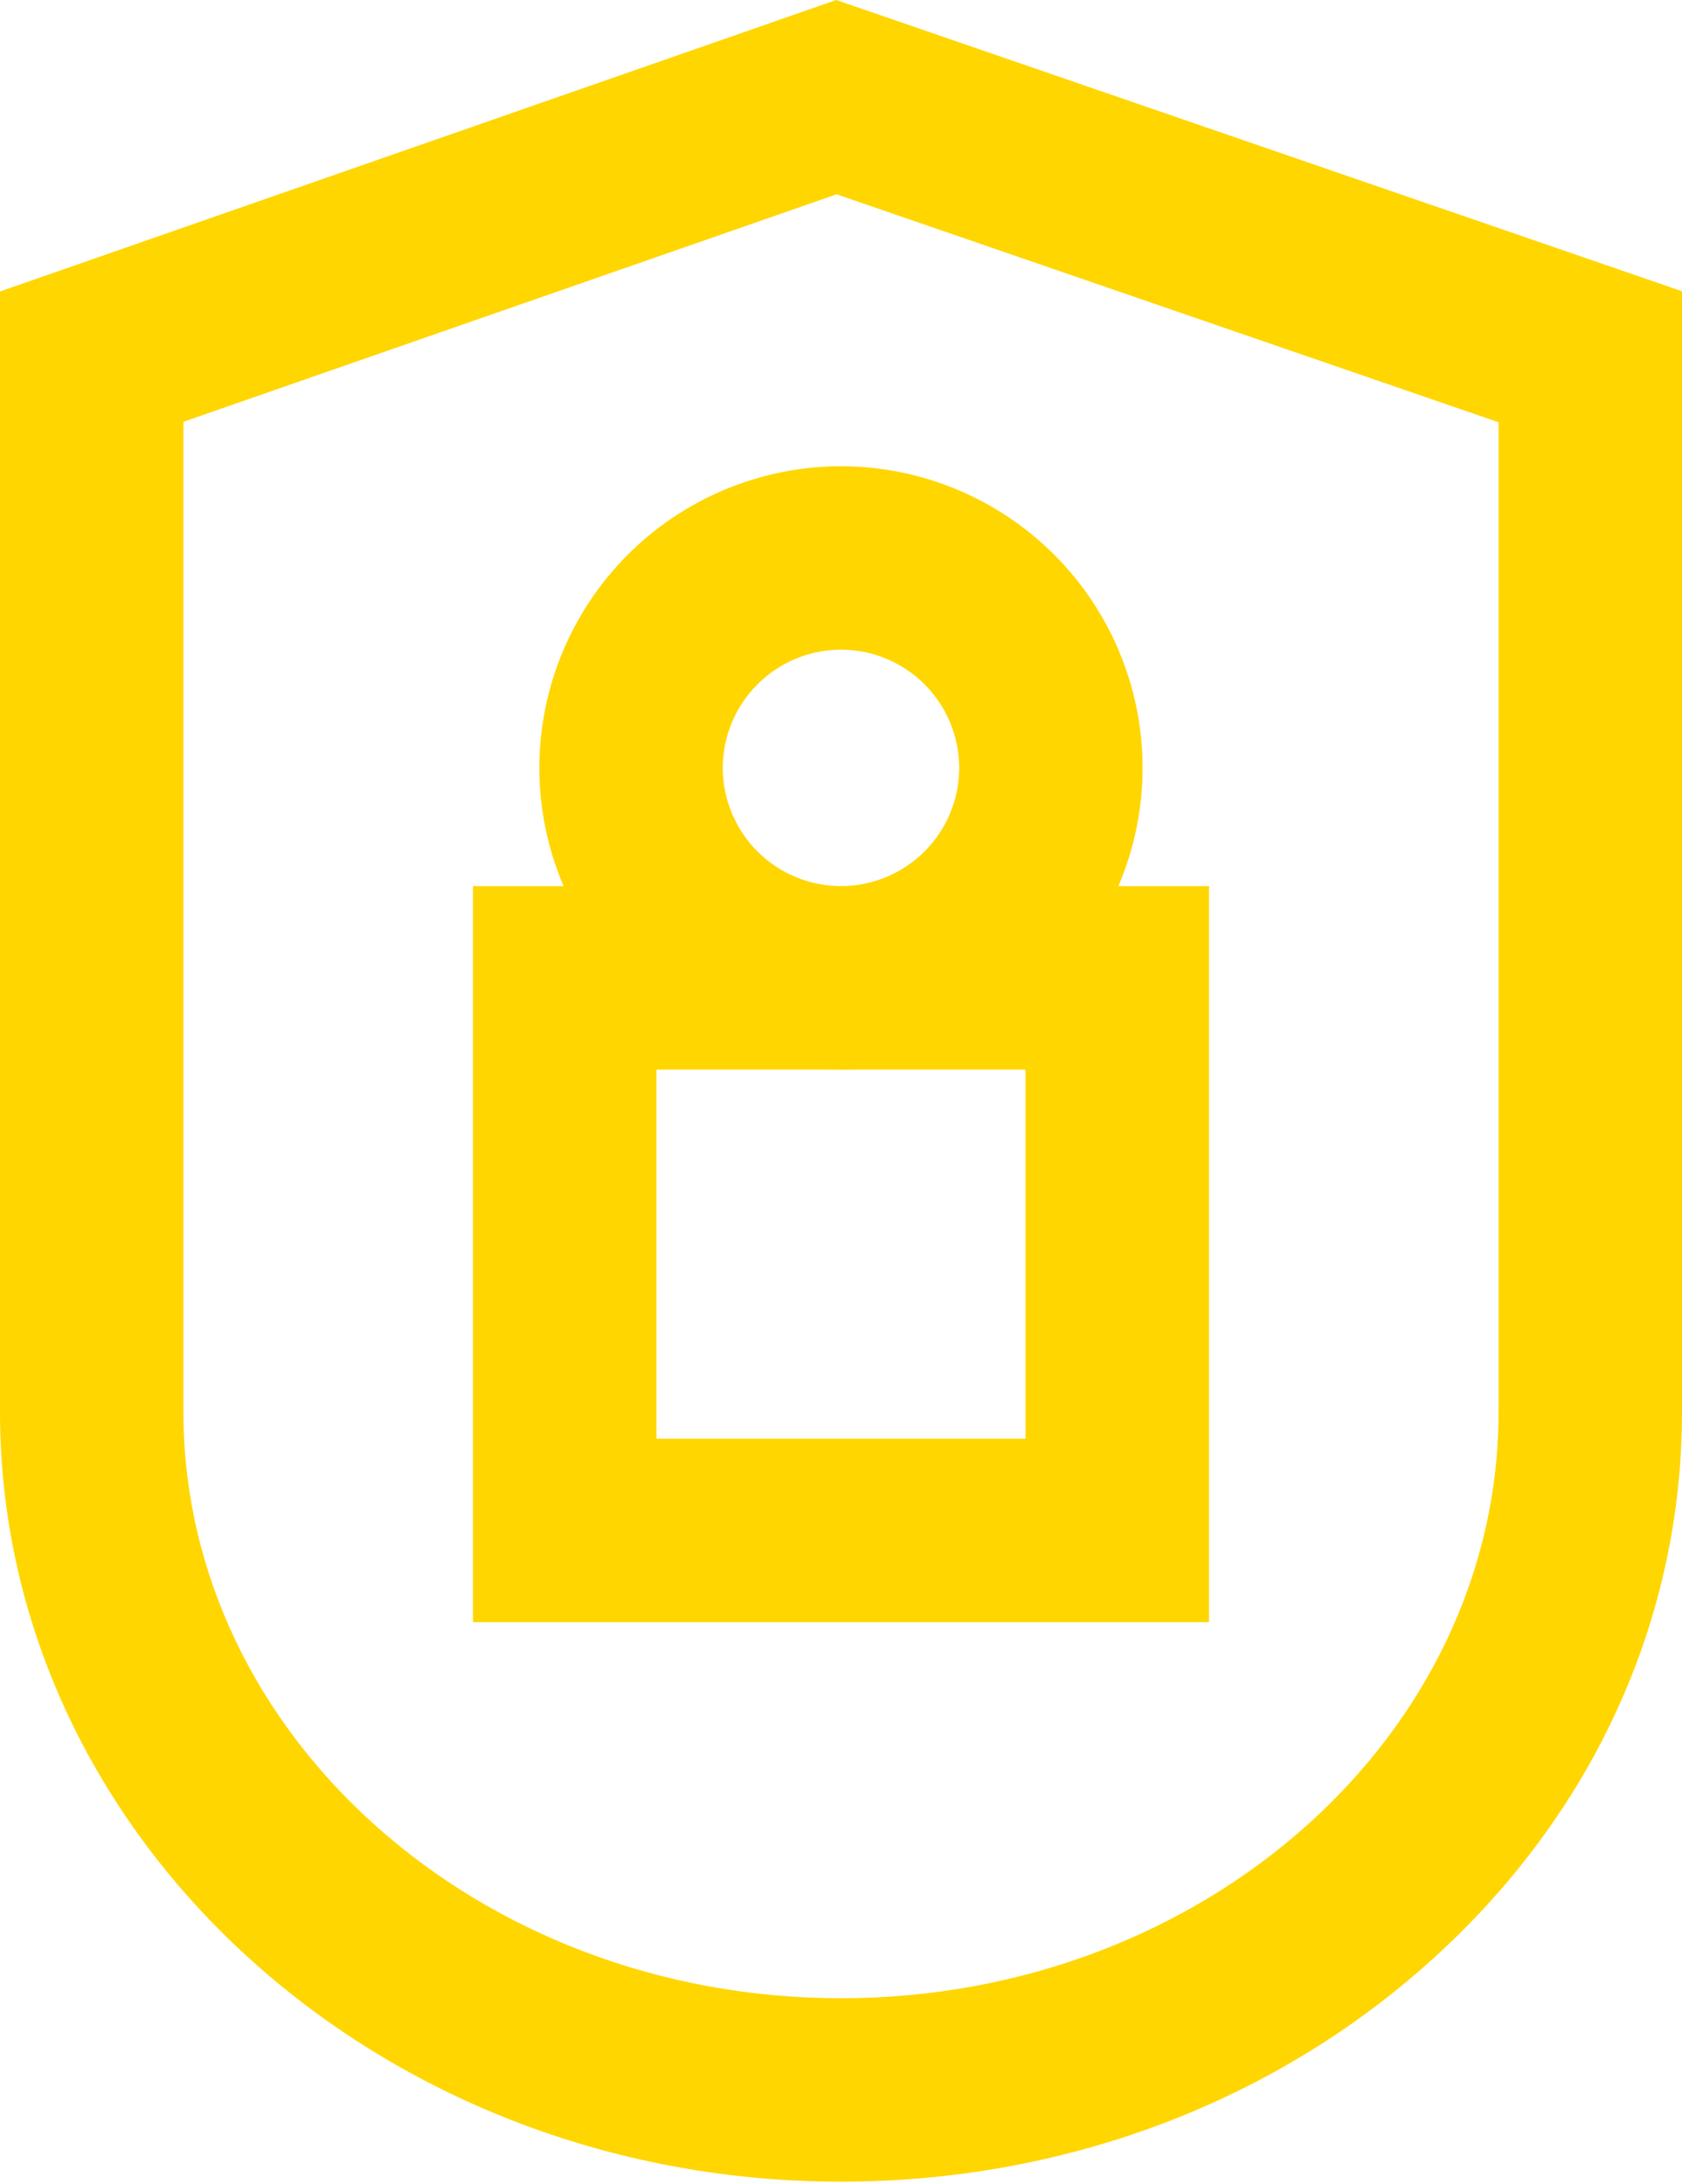
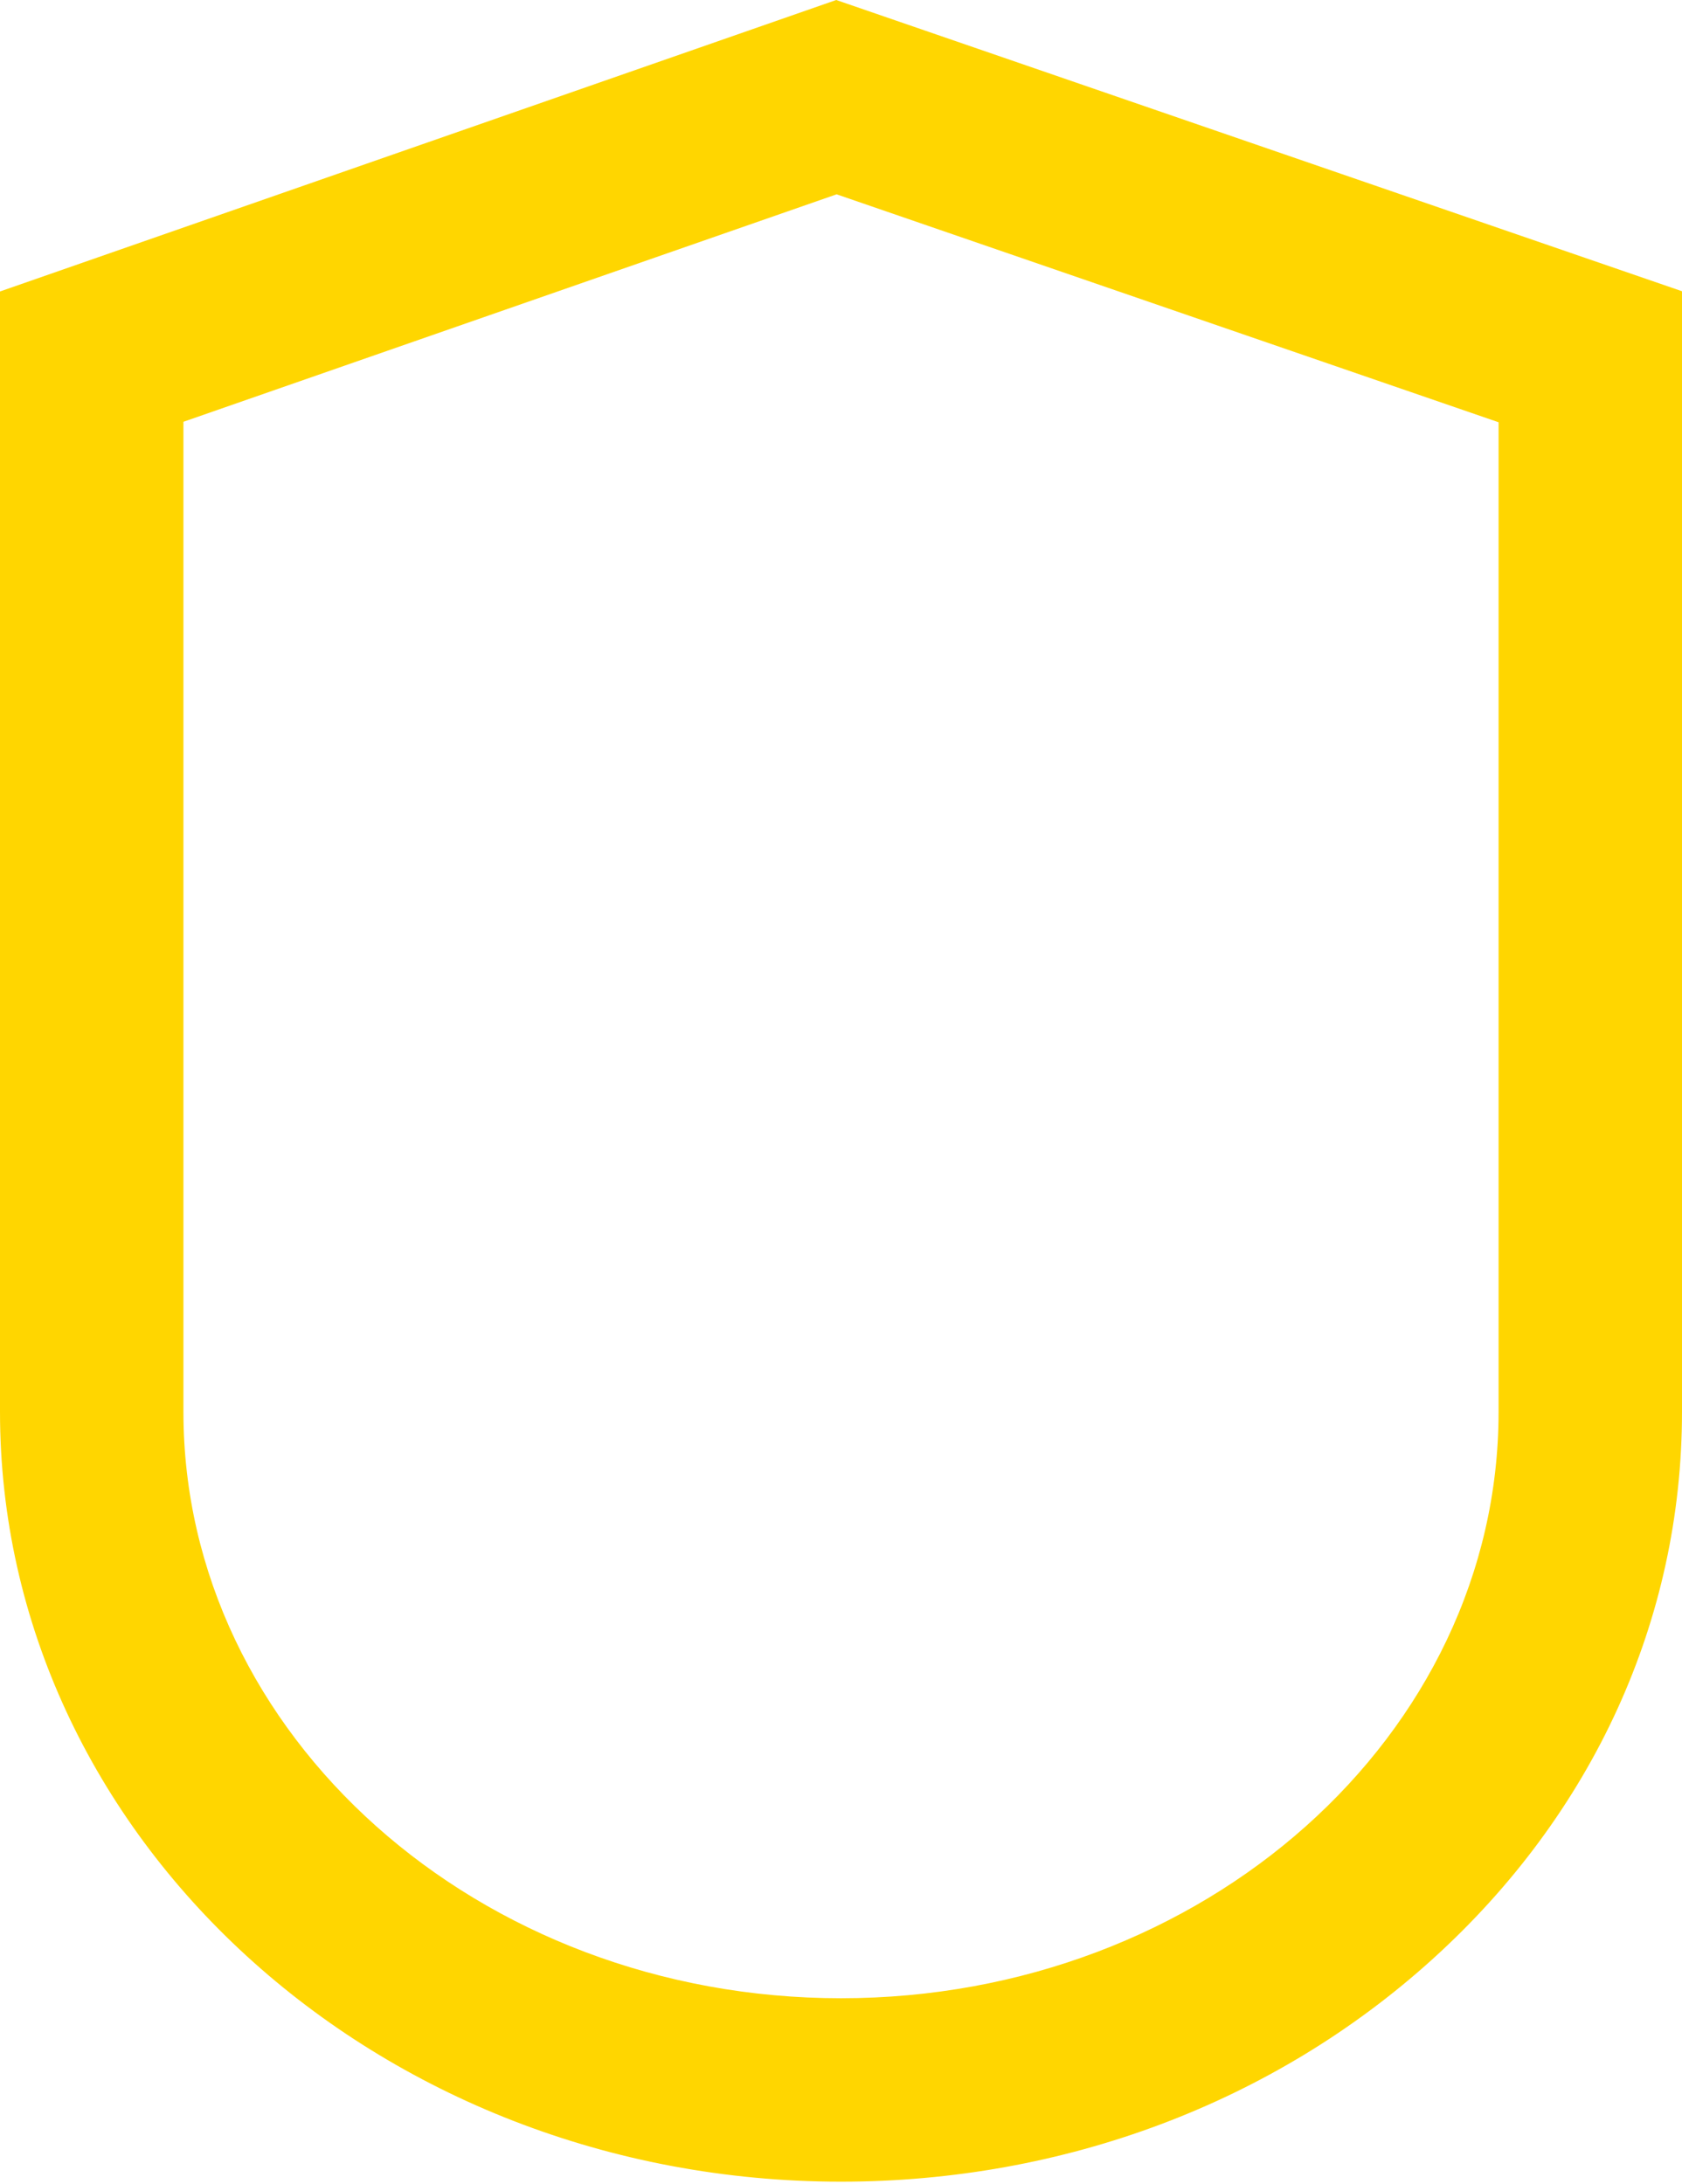
<svg xmlns="http://www.w3.org/2000/svg" width="57" height="74" viewBox="0 0 57 74" fill="none">
-   <path d="M28.5 36.243C25.79 36.24 23.192 35.163 21.275 33.246C19.359 31.33 18.281 28.732 18.277 26.022C18.28 23.311 19.358 20.713 21.275 18.796C23.191 16.88 25.79 15.802 28.5 15.799C31.211 15.802 33.809 16.88 35.725 18.797C37.641 20.713 38.719 23.312 38.721 26.022C38.718 28.732 37.64 31.33 35.724 33.246C33.808 35.162 31.21 36.24 28.5 36.243ZM28.5 22.015C27.438 22.016 26.42 22.439 25.669 23.19C24.918 23.941 24.495 24.96 24.493 26.022C24.495 27.084 24.918 28.102 25.669 28.853C26.42 29.604 27.438 30.026 28.5 30.027C29.562 30.026 30.58 29.604 31.331 28.853C32.082 28.102 32.505 27.084 32.506 26.022C32.505 24.96 32.082 23.942 31.331 23.19C30.581 22.439 29.562 22.016 28.5 22.015Z" fill="#FFD600" />
-   <path d="M40.97 54.969H16.029V30.029H40.97V54.969ZM22.245 48.753H34.754V36.245H22.245V48.753Z" fill="#FFD600" />
  <path d="M28.5 73.93C12.784 73.93 0 62.228 0 47.842V9.877L28.338 0L57 9.869V47.842C57 54.87 53.996 61.459 48.54 66.394C43.172 71.253 36.054 73.93 28.5 73.93ZM6.216 14.293V47.842C6.216 58.798 16.213 67.714 28.5 67.714C40.787 67.714 50.784 58.805 50.784 47.842V14.309L28.351 6.585L6.216 14.293Z" fill="#FFD600" />
</svg>